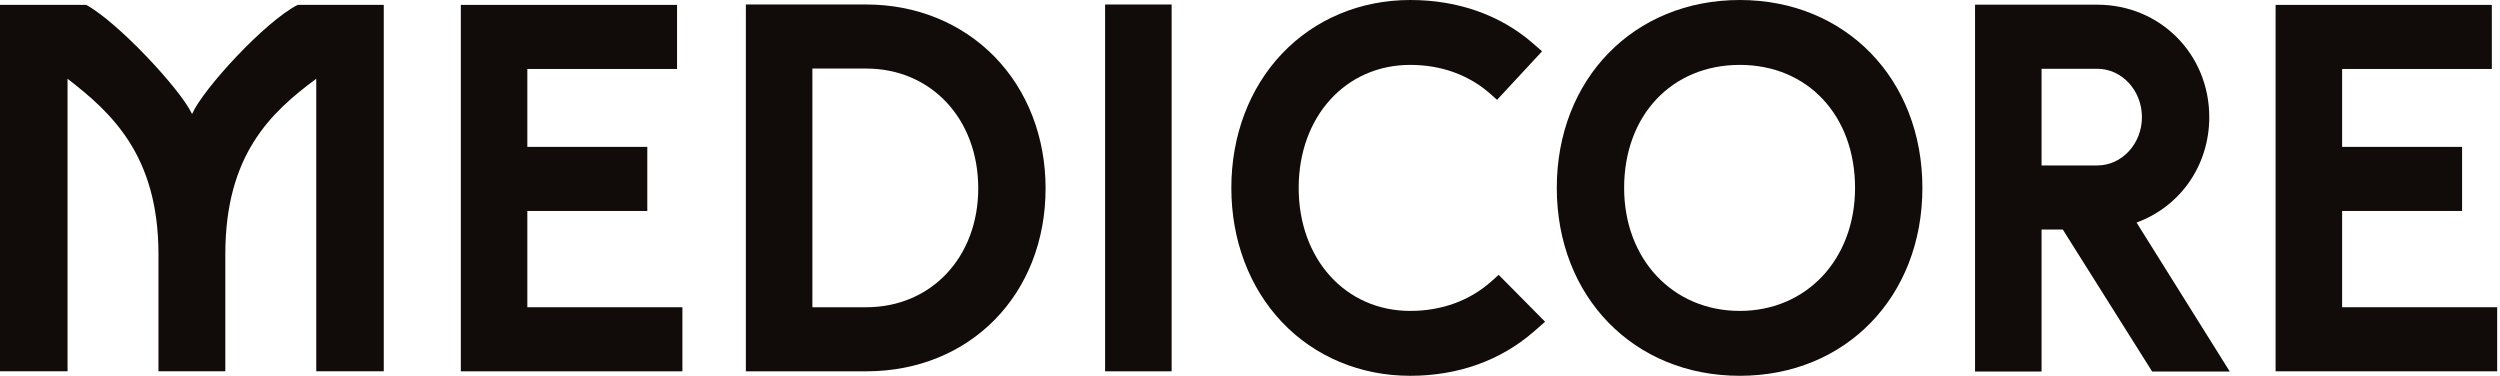
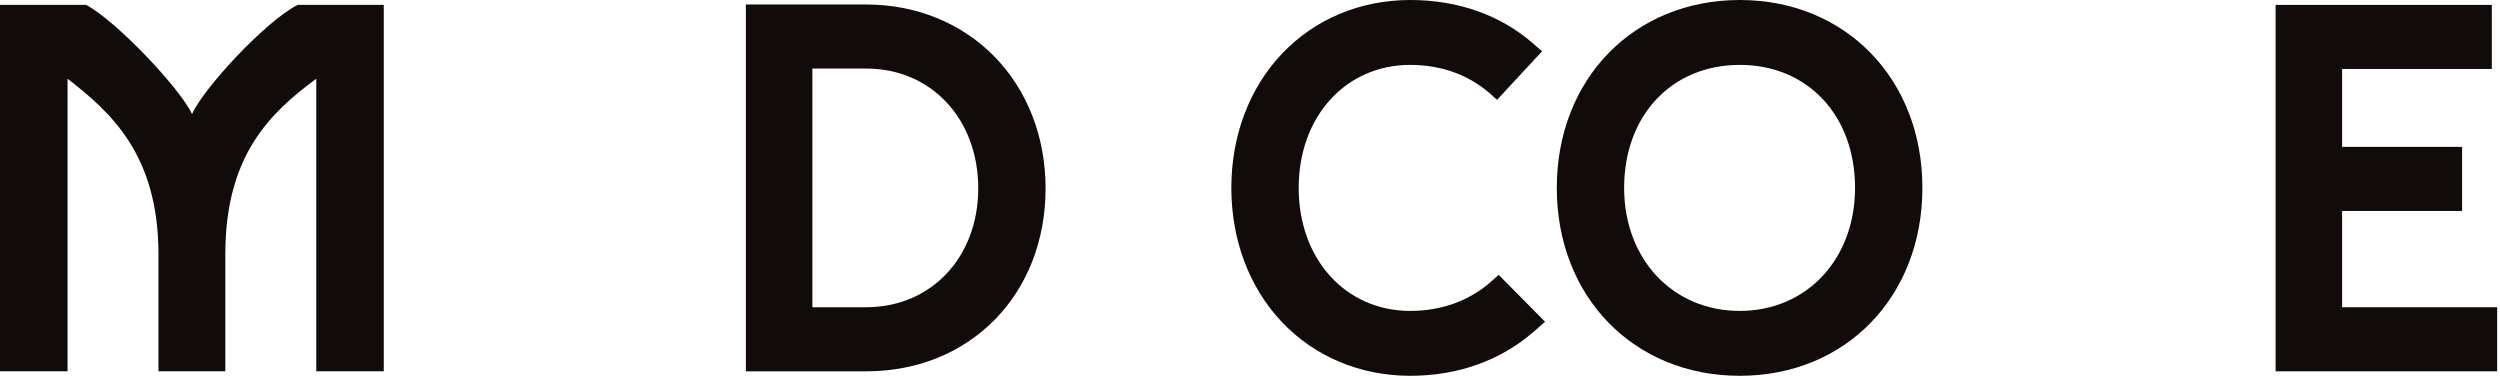
<svg xmlns="http://www.w3.org/2000/svg" width="817" height="123" viewBox="0 0 817 123" fill="none">
  <path d="M103.353 121.336V25.731C88.41 36.792 73.633 50.661 73.633 83.105V121.336H51.785V83.105C51.785 50.661 36.343 36.792 22.075 25.732V121.336H0V1.6H28.172C38.364 7.124 58.885 29.006 62.764 37.258C66.41 29.006 86.525 7.124 97.252 1.6H125.416V121.336H103.353Z" fill="#110B09" />
-   <path d="M172.335 68.943H211.538V48.003H172.335V22.539H221.261V1.601H150.597V121.346H223.006V100.407H172.335V68.943Z" fill="#110B09" />
-   <path d="M283.091 100.405H265.489V22.405H283.091C304.298 22.405 319.691 38.864 319.691 61.539C319.691 84.058 304.298 100.405 283.091 100.405ZM283.091 1.467H243.75V121.344H283.091C317.051 121.344 341.698 96.192 341.698 61.539C341.698 44.805 335.774 29.528 325.014 18.524C314.262 7.524 299.374 1.467 283.091 1.467Z" fill="#110B09" />
-   <path d="M361.149 121.346H382.889V1.469H361.149V121.346Z" fill="#110B09" />
+   <path d="M283.091 100.405H265.489V22.405H283.091C304.298 22.405 319.691 38.864 319.691 61.539C319.691 84.058 304.298 100.405 283.091 100.405M283.091 1.467H243.75V121.344H283.091C317.051 121.344 341.698 96.192 341.698 61.539C341.698 44.805 335.774 29.528 325.014 18.524C314.262 7.524 299.374 1.467 283.091 1.467Z" fill="#110B09" />
  <path d="M489.766 89.817L487.492 91.855C480.375 98.235 471.171 101.607 460.874 101.607C439.744 101.607 424.408 84.701 424.408 61.407C424.408 38.113 439.744 21.206 460.874 21.206C471.08 21.206 480.194 24.534 487.23 30.83L489.236 32.626L503.951 16.767L501.002 14.197C490.346 4.91 476.47 0.001 460.874 0.001C444.582 0.001 429.696 6.227 418.962 17.534C408.283 28.781 402.402 44.361 402.402 61.407C402.402 78.454 408.283 94.033 418.962 105.279C429.696 116.586 444.582 122.812 460.874 122.812C476.464 122.812 490.434 117.81 501.272 108.347L504.936 105.147L489.766 89.817Z" fill="#110B09" />
  <path d="M568.564 101.607C546.662 101.607 530.765 84.701 530.765 61.407C530.765 37.738 546.31 21.206 568.564 21.206C590.742 21.206 606.231 37.738 606.231 61.407C606.231 84.701 590.39 101.607 568.564 101.607ZM568.564 0.001C533.911 0.001 508.759 25.826 508.759 61.407C508.759 96.987 533.911 122.812 568.564 122.812C603.142 122.812 628.238 96.987 628.238 61.407C628.238 25.827 603.142 0.001 568.564 0.001Z" fill="#110B09" />
  <path d="M765.404 100.405V68.941H804.607V48.001H765.404V22.539H814.329V1.6H743.666V121.344H816.075V100.405H765.404Z" fill="#110B09" />
-   <path d="M667.184 22.474H685.383C693.434 22.474 699.983 29.56 699.983 38.272C699.983 46.984 693.434 54.071 685.383 54.071H667.184V22.474ZM721.988 38.272C721.988 17.671 705.91 1.535 685.383 1.535H645.446V121.412H667.184V75.01H674.119L703.322 121.412H728.687L698.223 72.726C712.384 67.574 721.988 54.179 721.988 38.272Z" fill="#110B09" />
</svg>